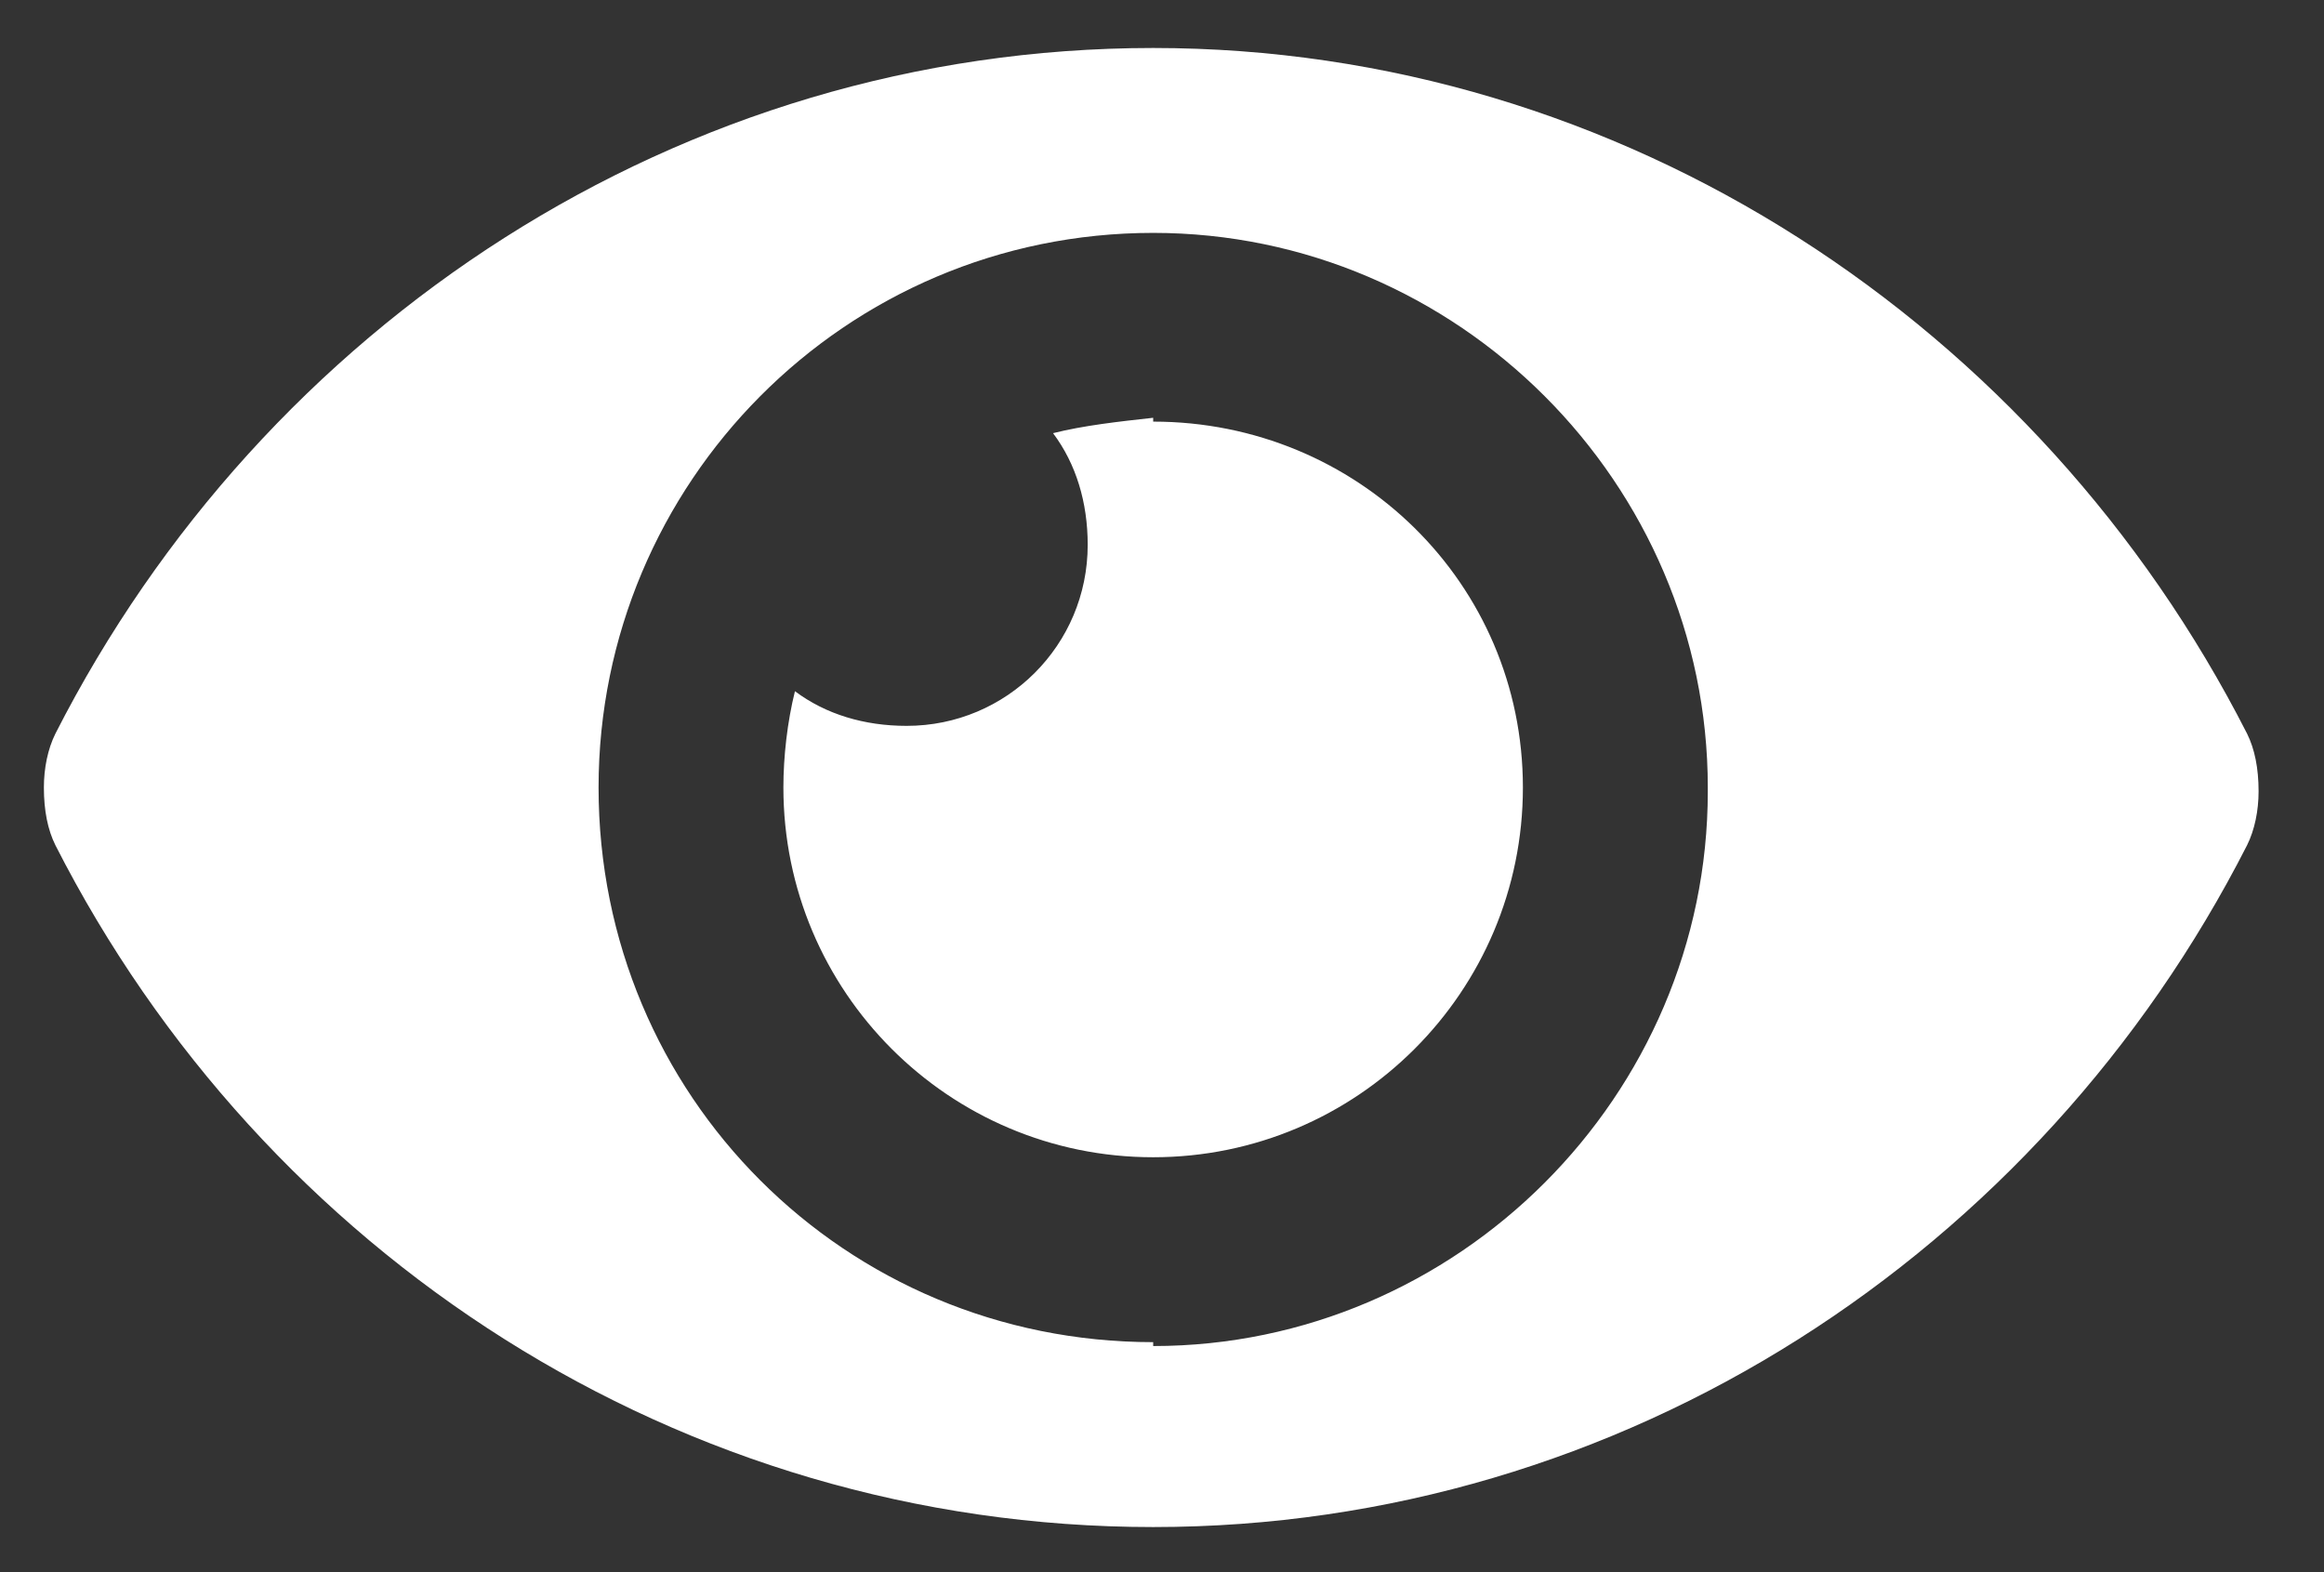
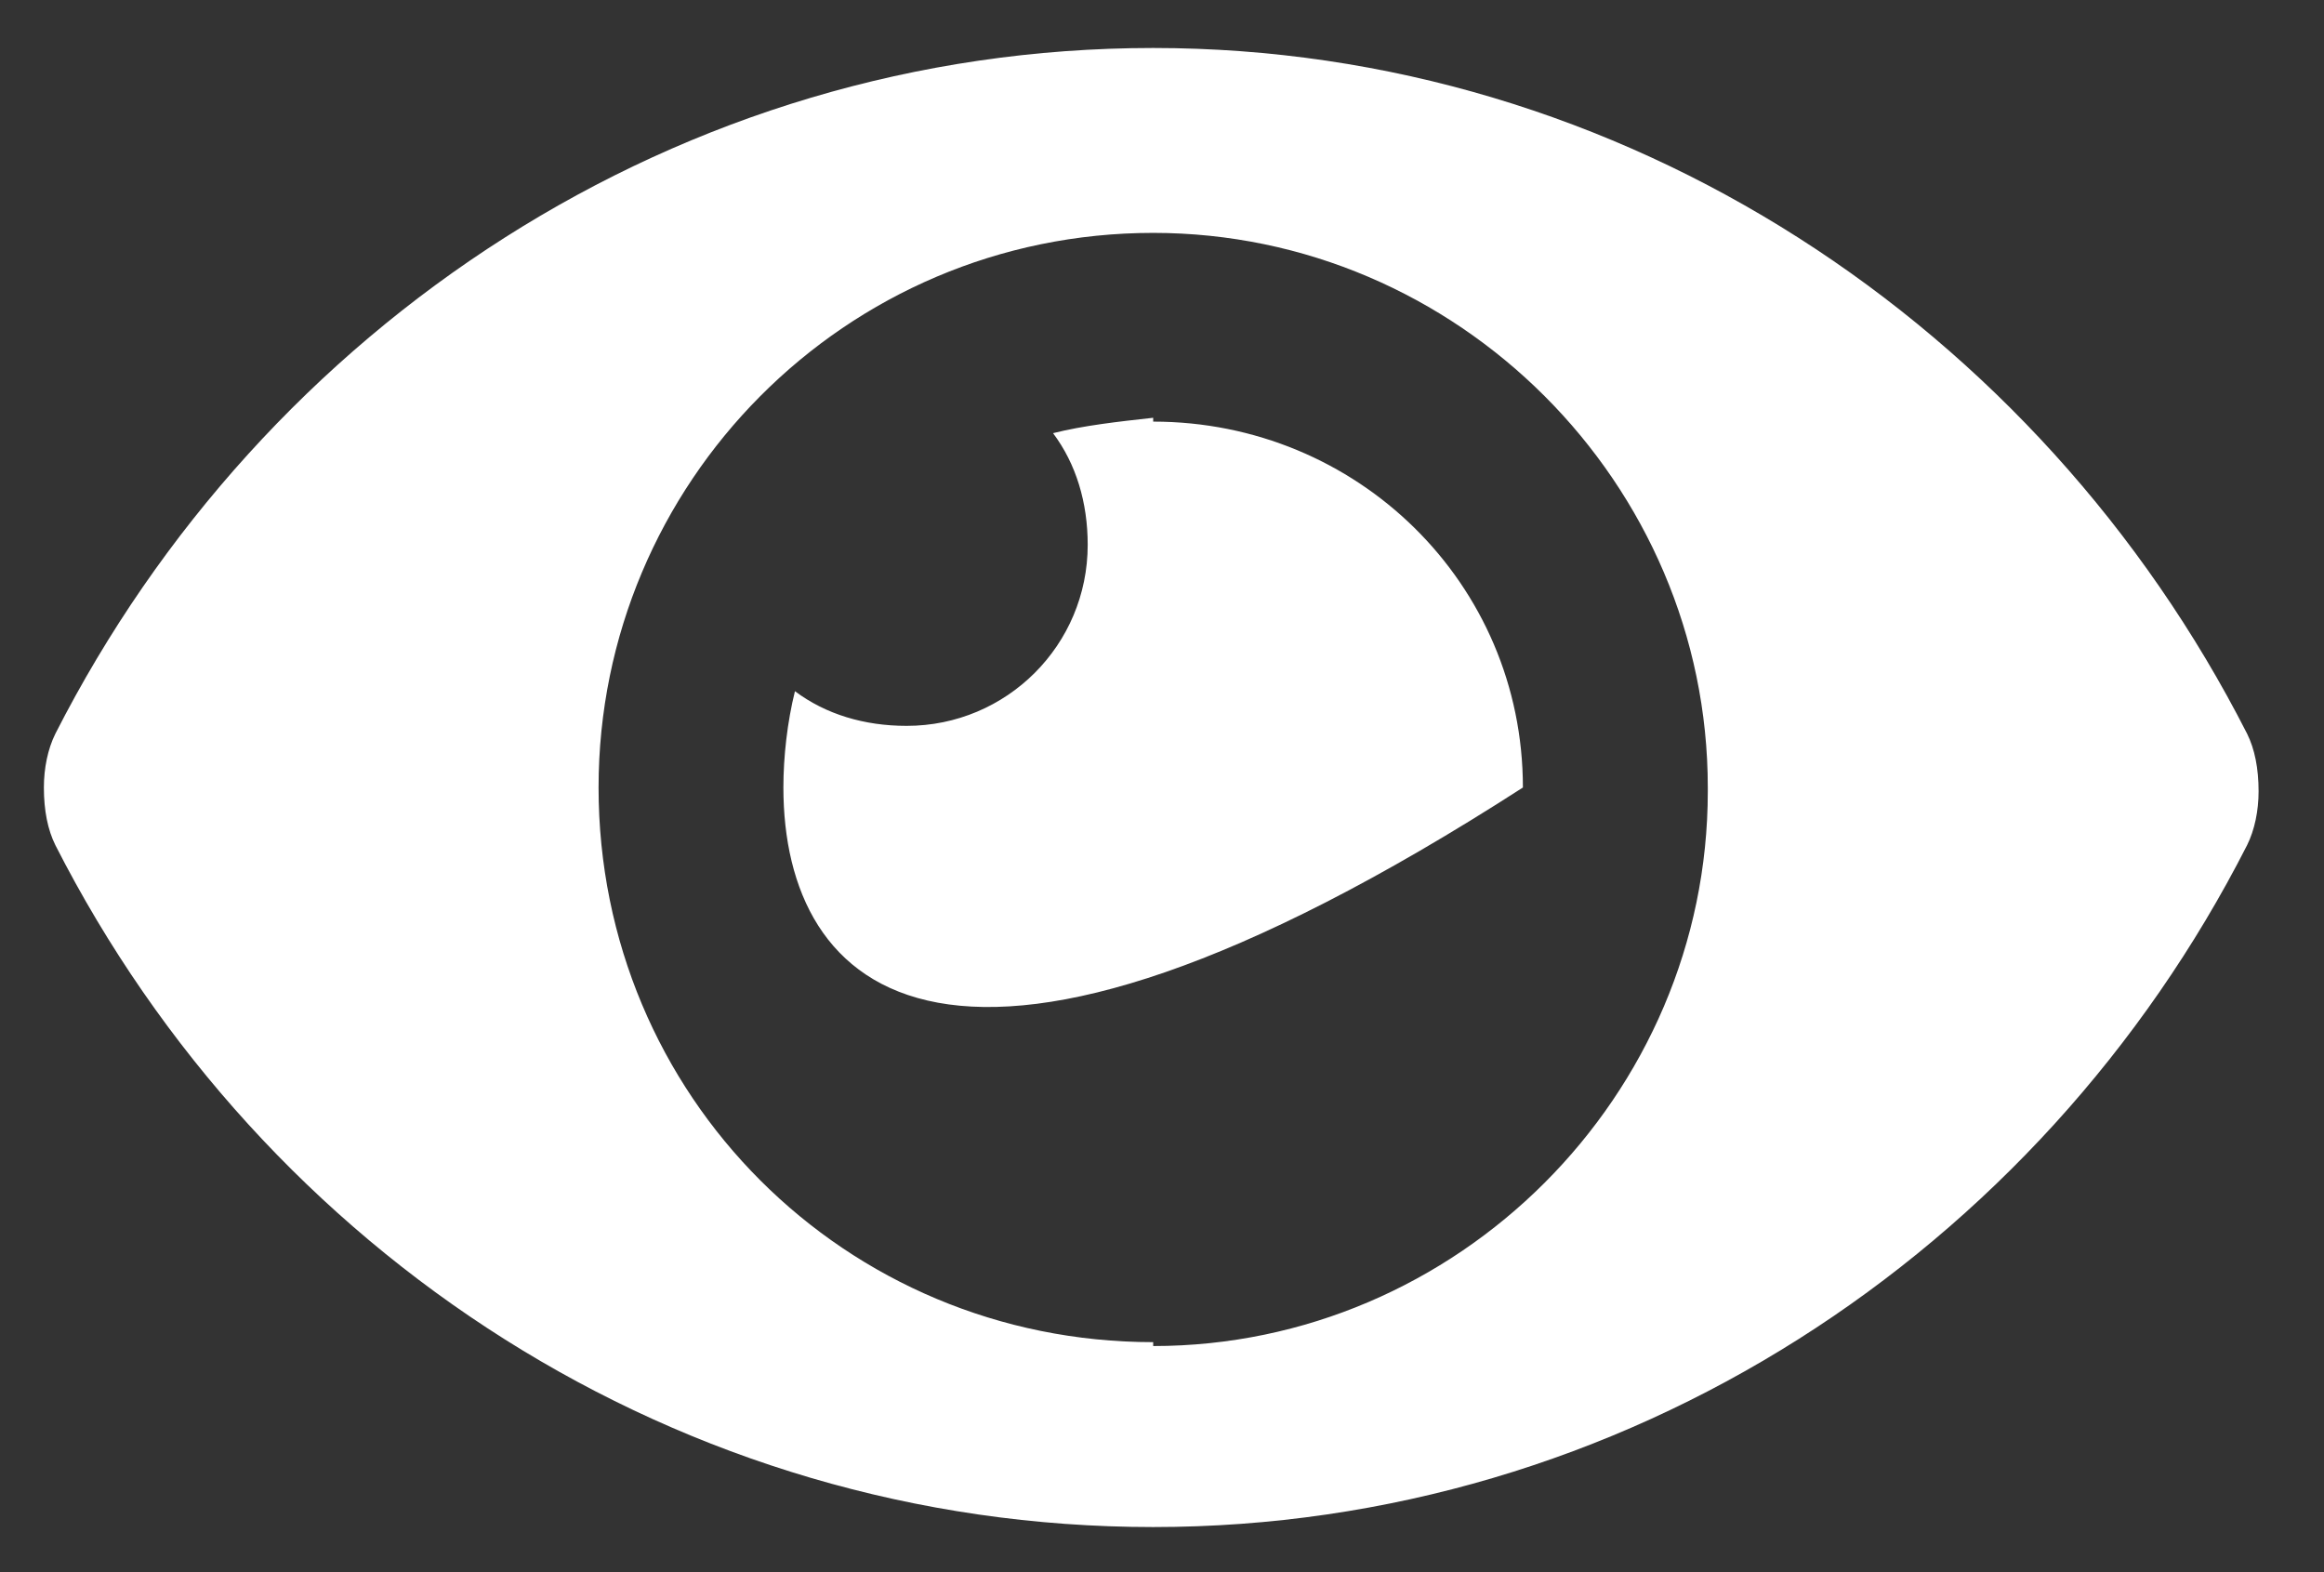
<svg xmlns="http://www.w3.org/2000/svg" width="34" height="23" viewBox="0 0 34 23" fill="none">
  <rect x="0" y="0" width="34" height="23" fill="#333333" stroke="none" />
-   <path d="M32.874 10.732C32.986 10.957 33.043 11.239 33.043 11.577C33.043 11.859 32.986 12.141 32.874 12.366C29.831 18.339 23.745 22.34 16.871 22.34C9.94 22.34 3.854 18.339 0.811 12.366C0.699 12.141 0.642 11.859 0.642 11.521C0.642 11.239 0.699 10.957 0.811 10.732C3.854 4.759 9.94 0.702 16.871 0.702C23.745 0.702 29.831 4.759 32.874 10.732ZM16.871 19.635V19.692C21.322 19.692 24.985 16.029 24.985 11.577V11.521C24.985 7.069 21.322 3.407 16.871 3.407C12.363 3.407 8.757 7.069 8.757 11.521C8.757 16.029 12.363 19.635 16.871 19.635ZM16.871 6.112V6.168C19.857 6.168 22.28 8.534 22.28 11.521C22.28 14.507 19.857 16.93 16.871 16.93C13.884 16.93 11.461 14.507 11.461 11.521C11.461 11.07 11.518 10.563 11.63 10.112C12.081 10.45 12.645 10.619 13.264 10.619C14.729 10.619 15.913 9.436 15.913 7.971C15.913 7.351 15.744 6.788 15.406 6.337C15.856 6.224 16.363 6.168 16.871 6.112Z" fill="white" />
+   <path d="M32.874 10.732C32.986 10.957 33.043 11.239 33.043 11.577C33.043 11.859 32.986 12.141 32.874 12.366C29.831 18.339 23.745 22.34 16.871 22.34C9.94 22.34 3.854 18.339 0.811 12.366C0.699 12.141 0.642 11.859 0.642 11.521C0.642 11.239 0.699 10.957 0.811 10.732C3.854 4.759 9.94 0.702 16.871 0.702C23.745 0.702 29.831 4.759 32.874 10.732ZM16.871 19.635V19.692C21.322 19.692 24.985 16.029 24.985 11.577V11.521C24.985 7.069 21.322 3.407 16.871 3.407C12.363 3.407 8.757 7.069 8.757 11.521C8.757 16.029 12.363 19.635 16.871 19.635ZM16.871 6.112V6.168C19.857 6.168 22.28 8.534 22.28 11.521C13.884 16.93 11.461 14.507 11.461 11.521C11.461 11.07 11.518 10.563 11.63 10.112C12.081 10.45 12.645 10.619 13.264 10.619C14.729 10.619 15.913 9.436 15.913 7.971C15.913 7.351 15.744 6.788 15.406 6.337C15.856 6.224 16.363 6.168 16.871 6.112Z" fill="white" />
</svg>